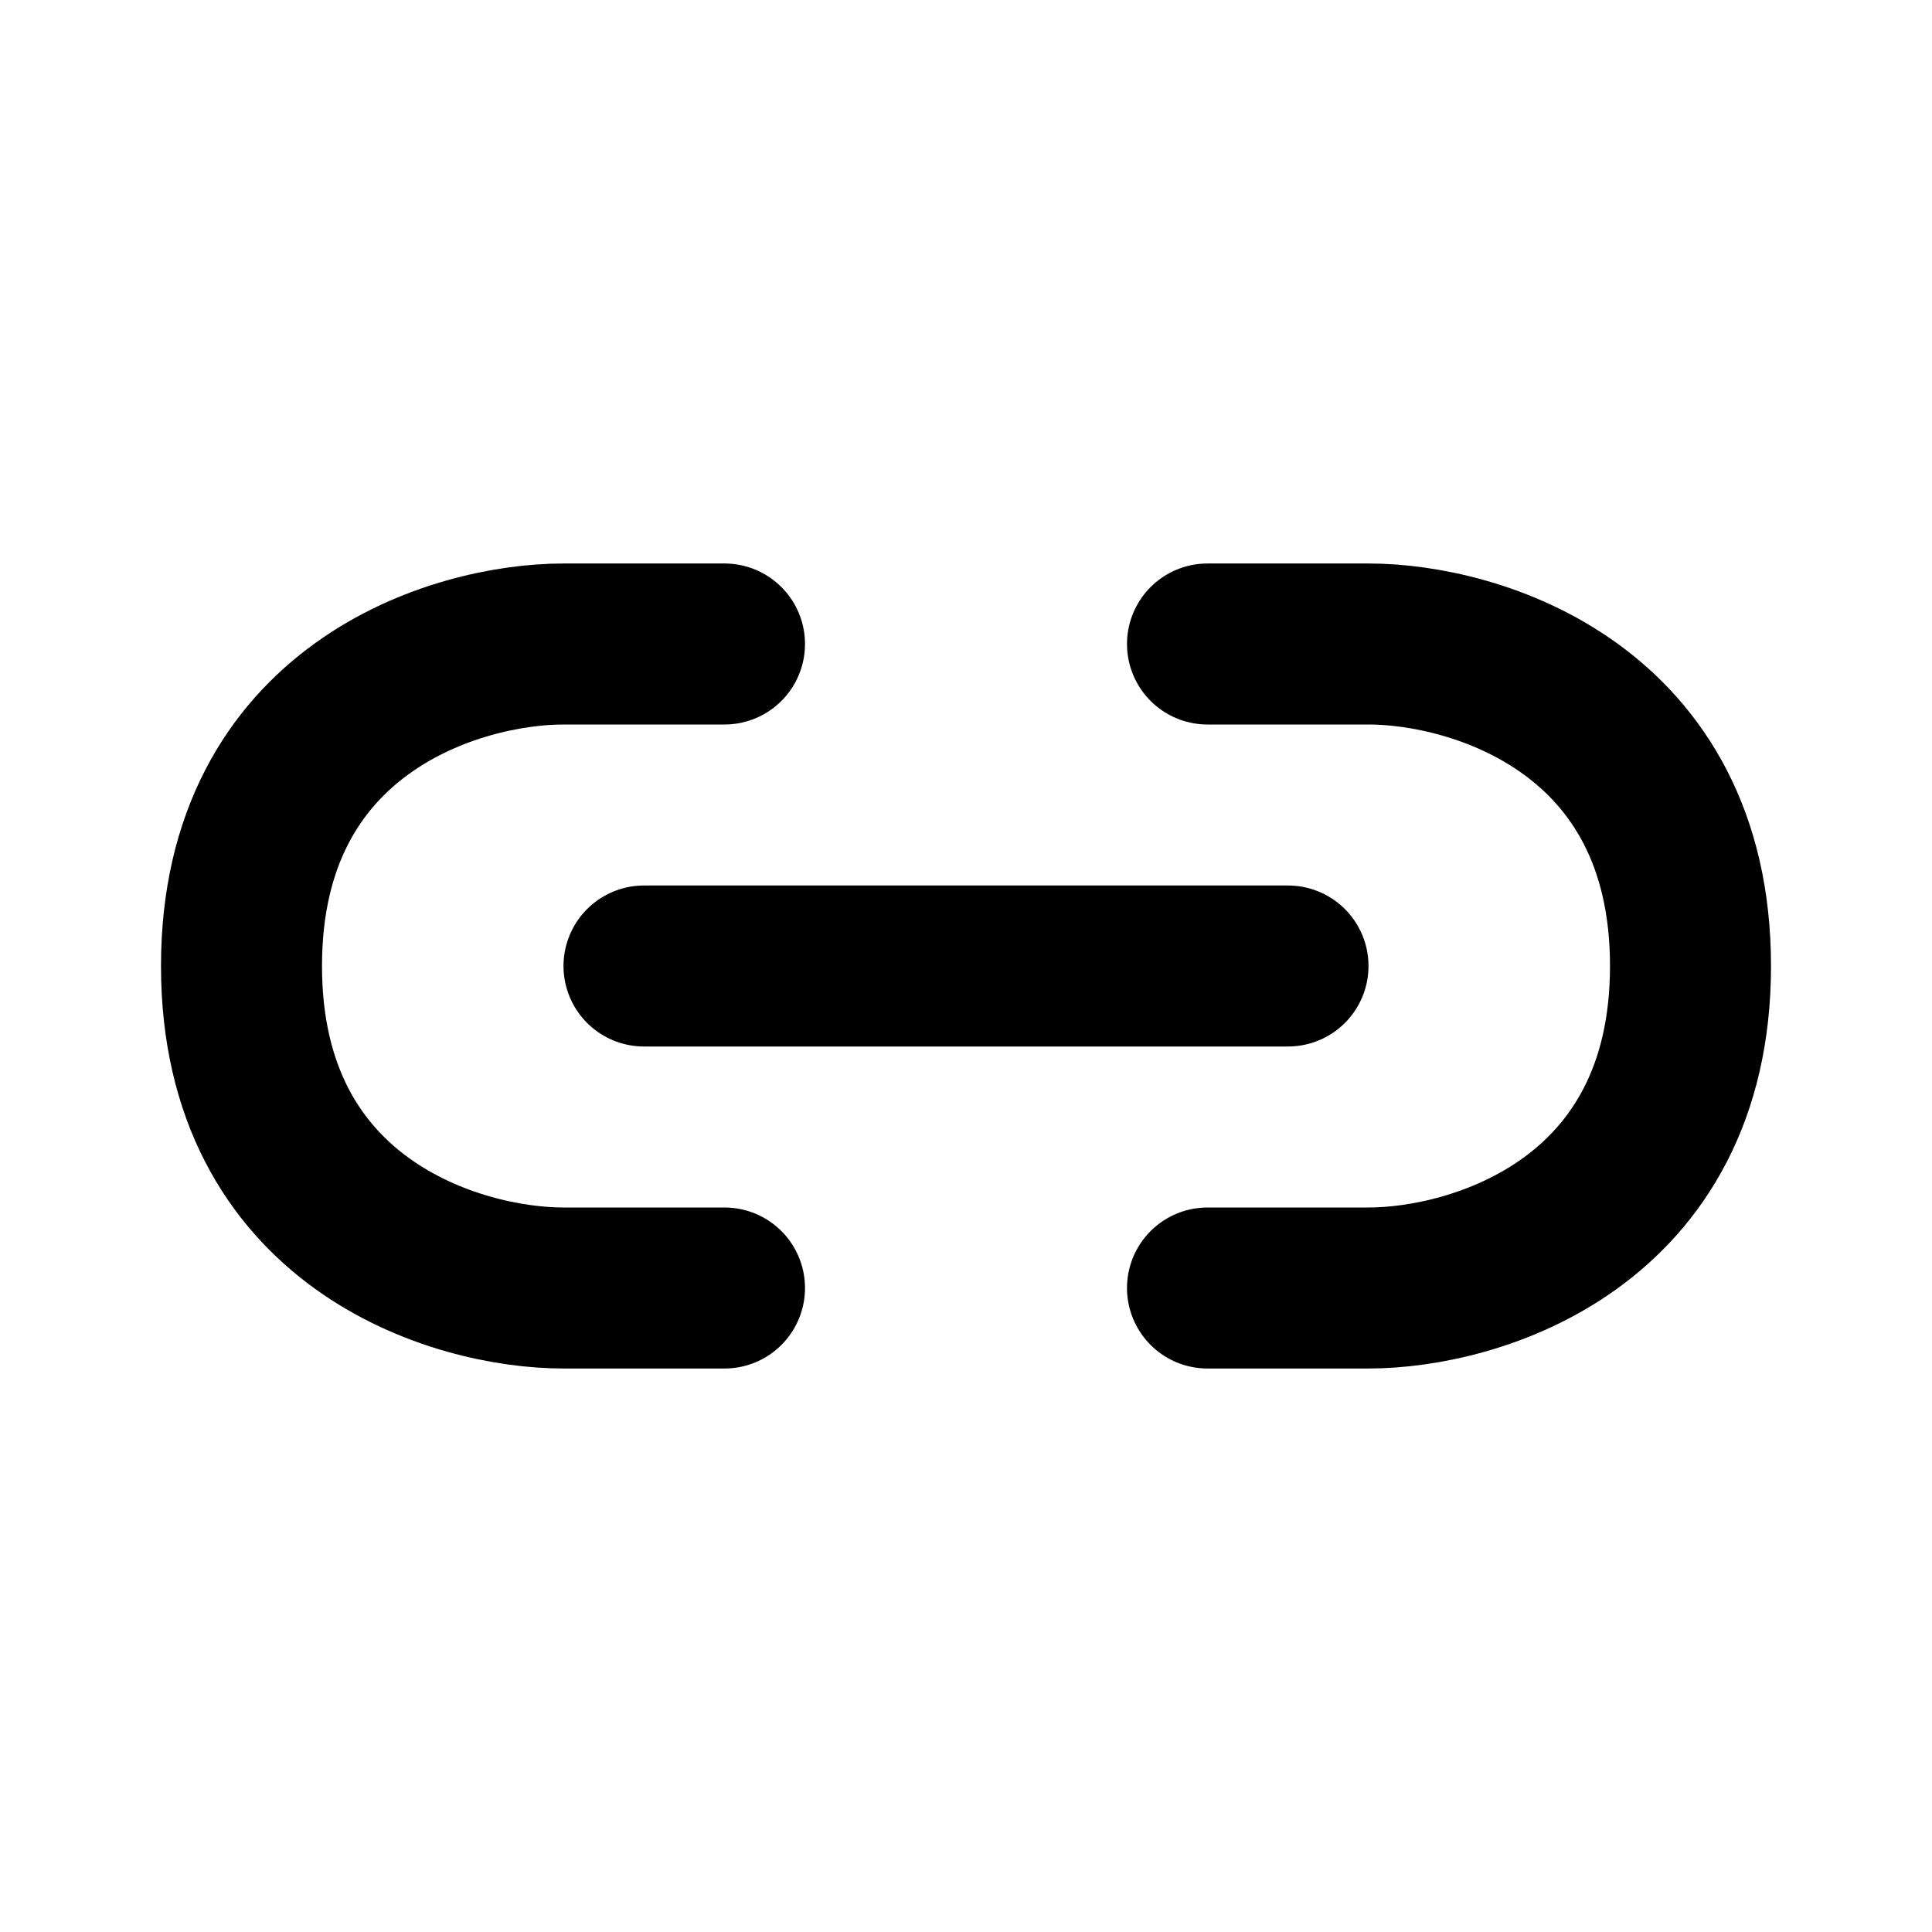
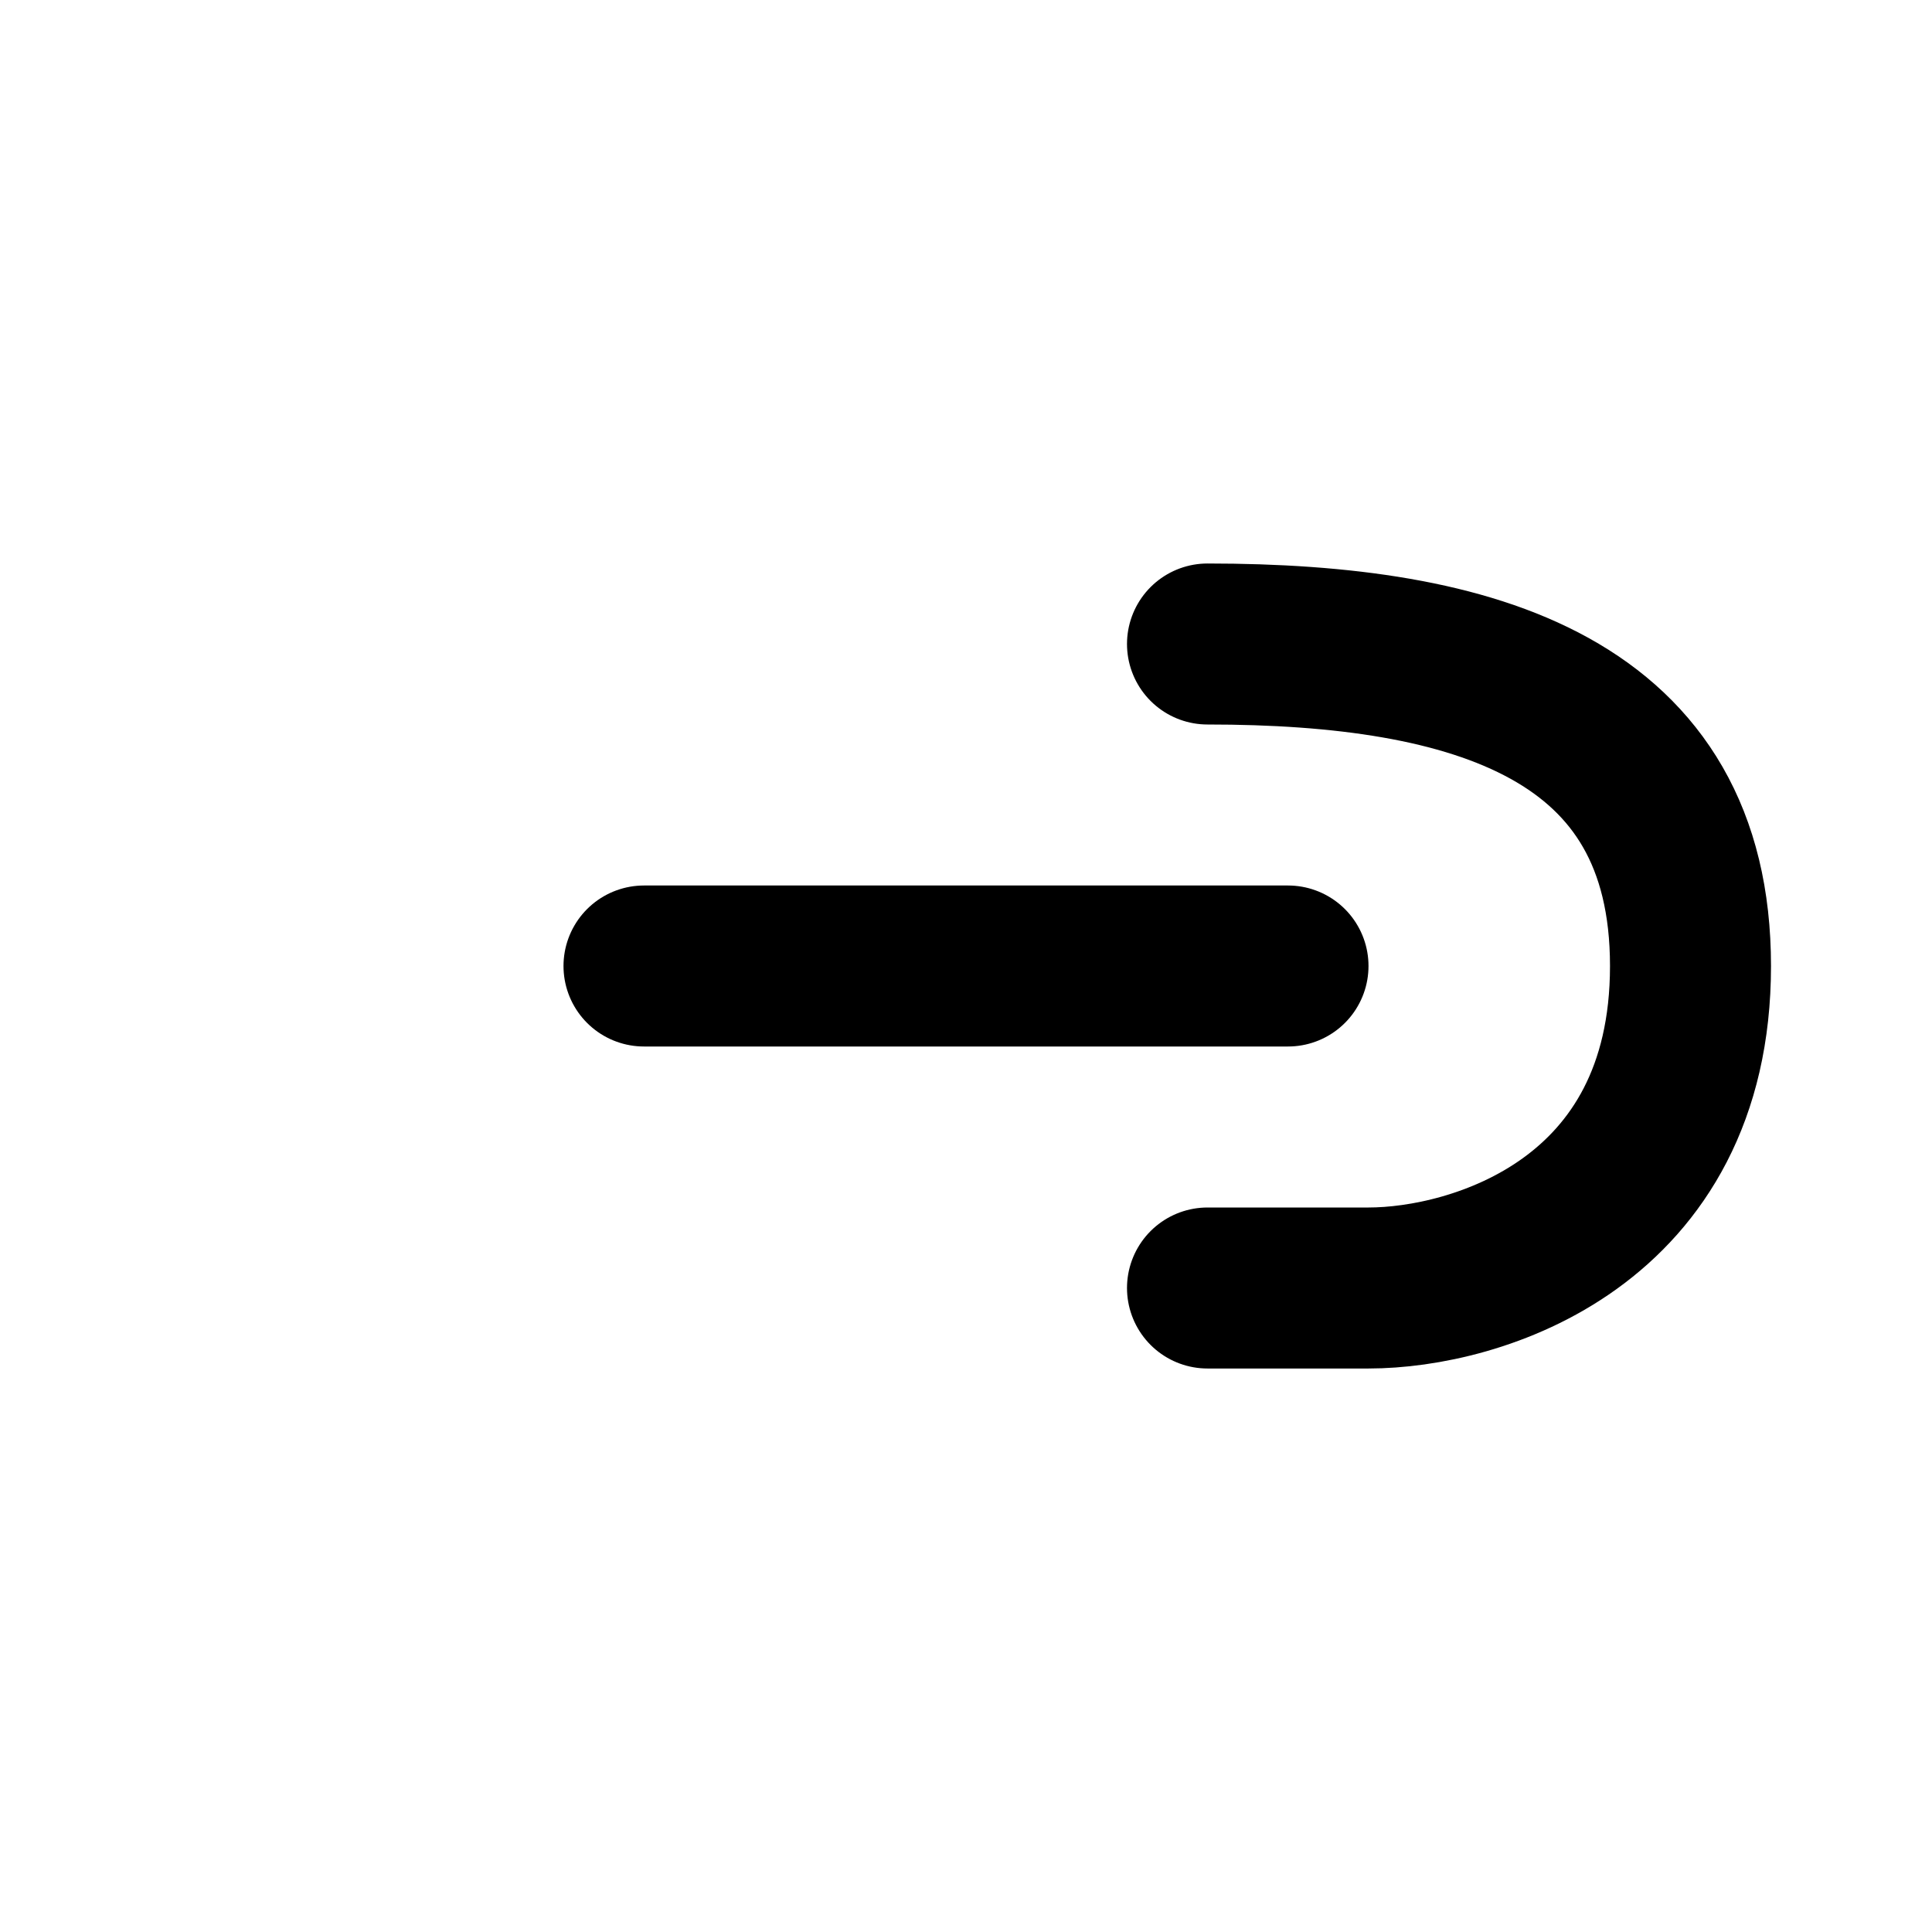
<svg xmlns="http://www.w3.org/2000/svg" width="800px" height="800px" viewBox="0 0 24 24" fill="none">
-   <path d="M15 8H17C18.333 8 21 8.8 21 12C21 15.2 18.333 16 17 16H15" stroke="#000000" stroke-linecap="round" stroke-linejoin="round" stroke-width="2" />
-   <path d="M9 8H7C5.667 8 3 8.8 3 12C3 15.2 5.667 16 7 16H9" stroke="#000000" stroke-linecap="round" stroke-linejoin="round" stroke-width="2" />
+   <path d="M15 8C18.333 8 21 8.8 21 12C21 15.2 18.333 16 17 16H15" stroke="#000000" stroke-linecap="round" stroke-linejoin="round" stroke-width="2" />
  <path d="M8 12H16" stroke="#000000" stroke-linecap="round" stroke-linejoin="round" stroke-width="2" />
</svg>